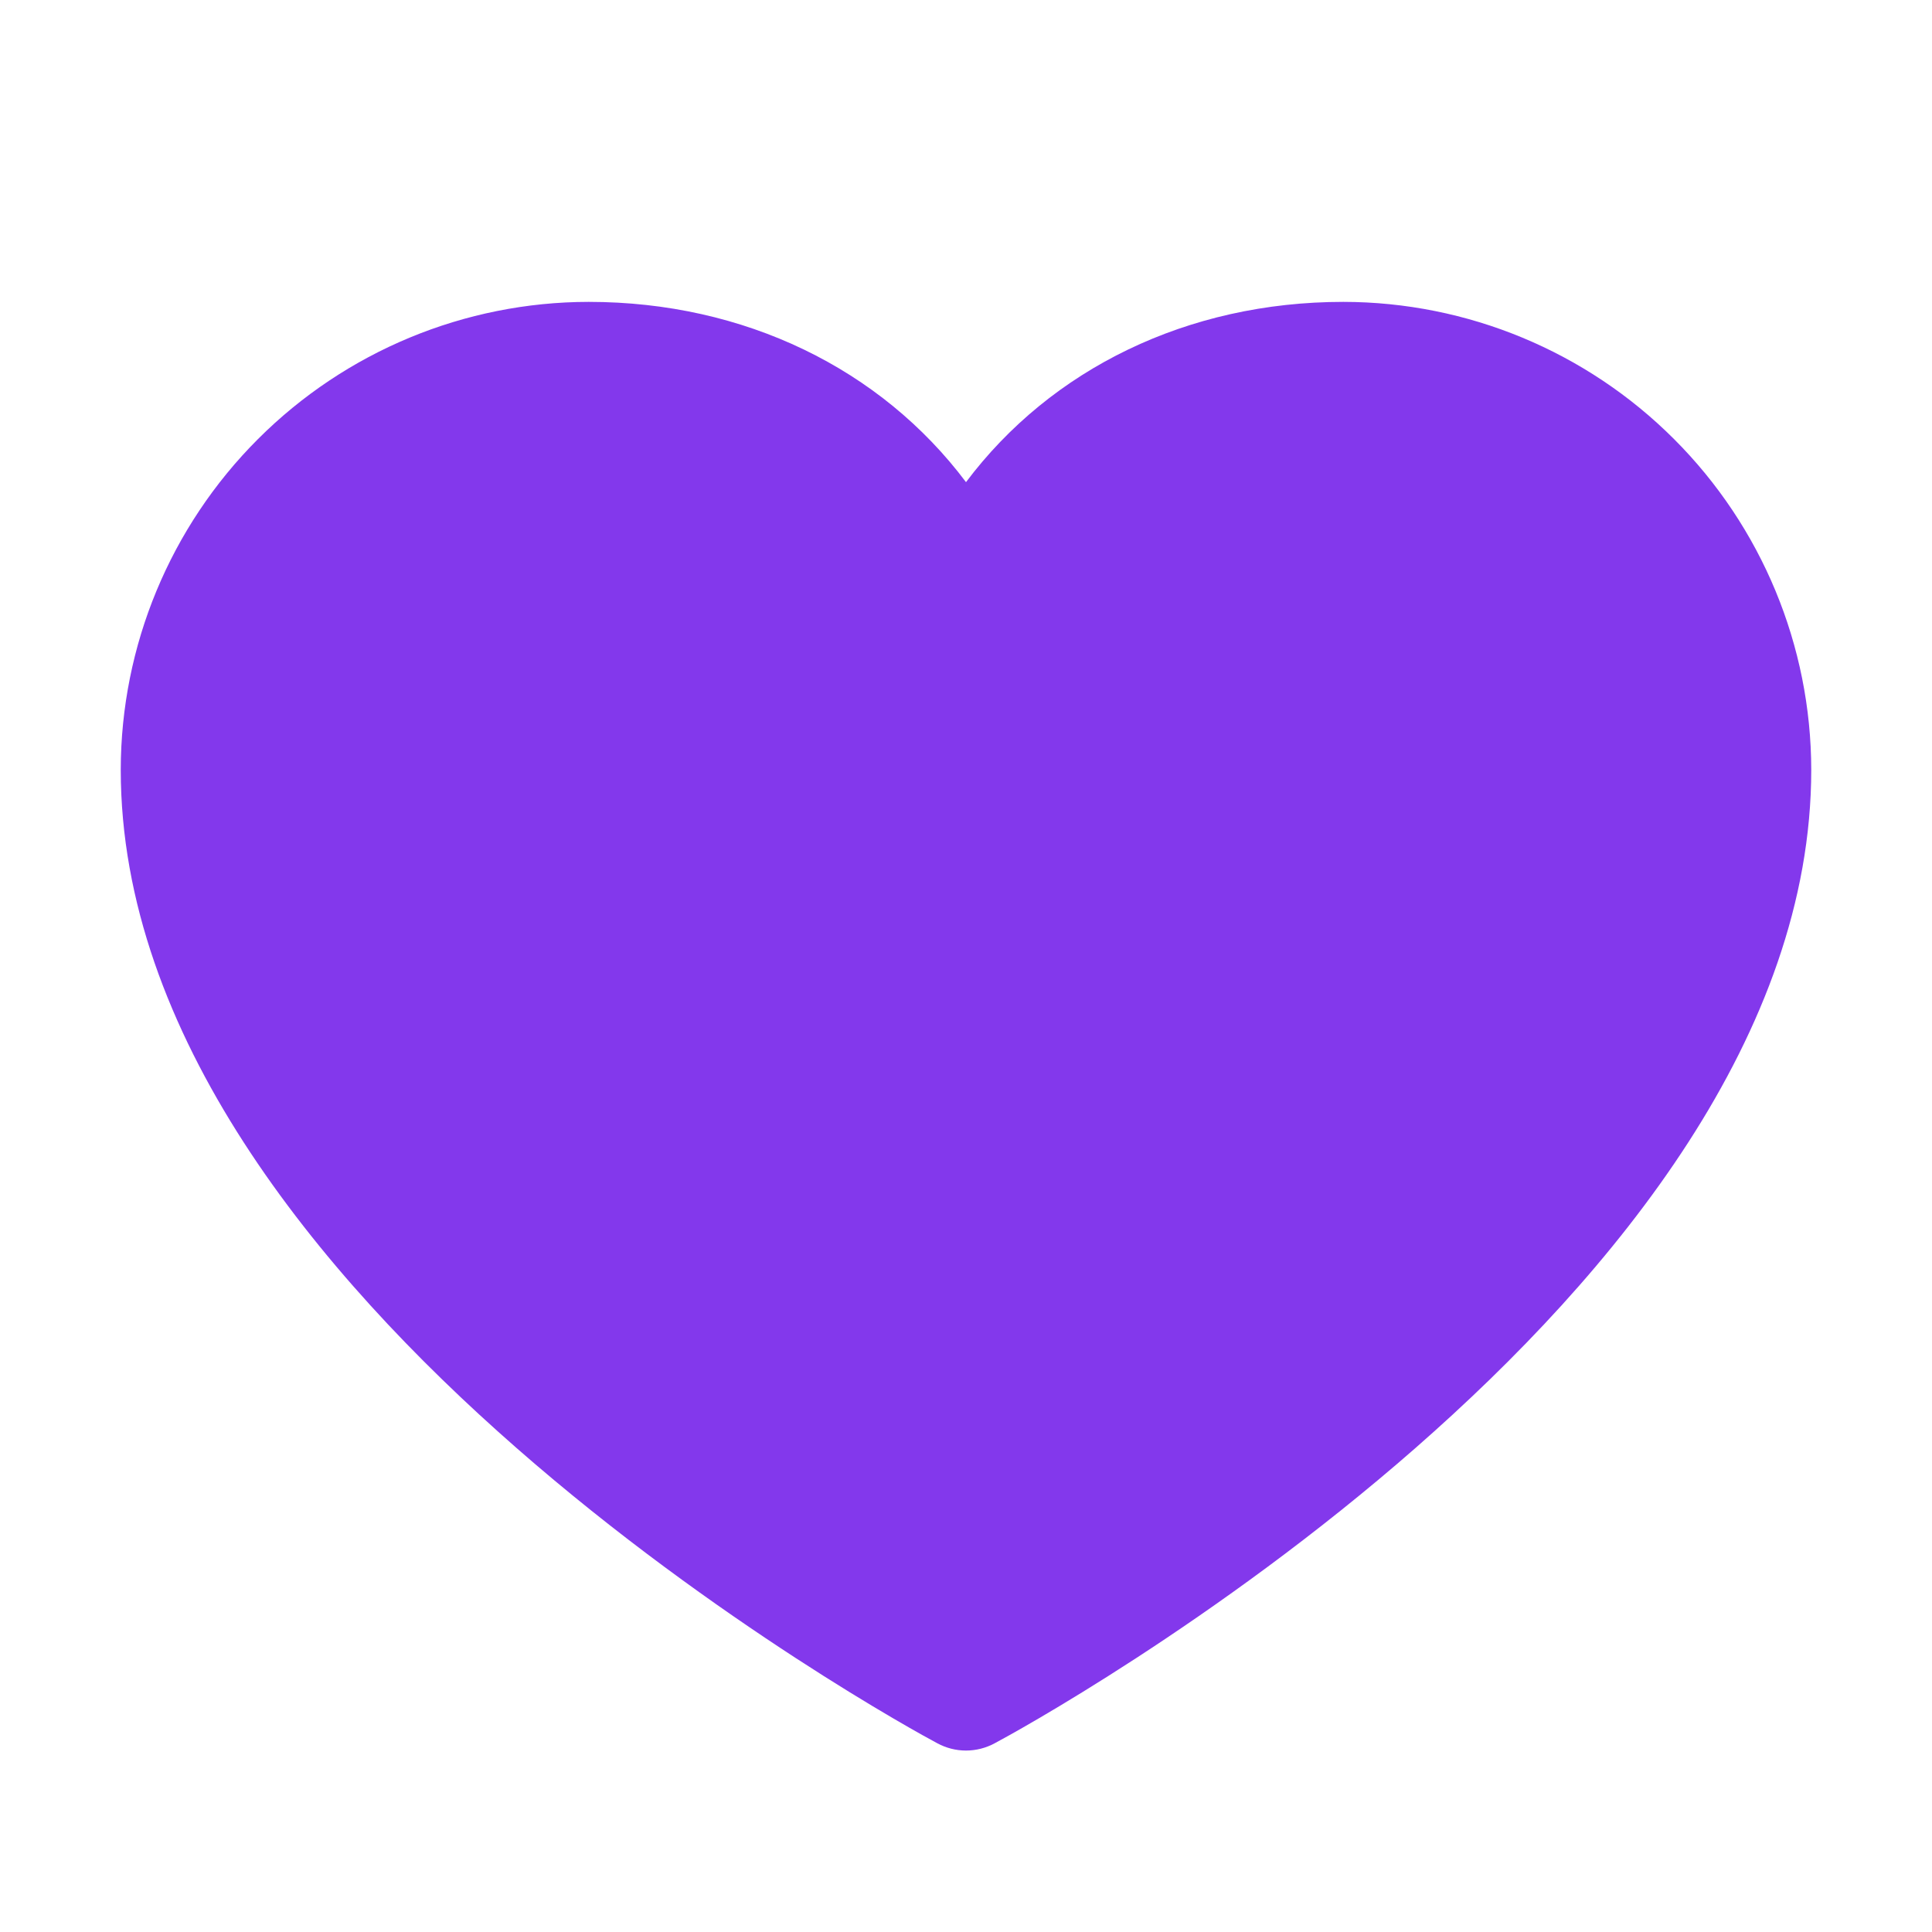
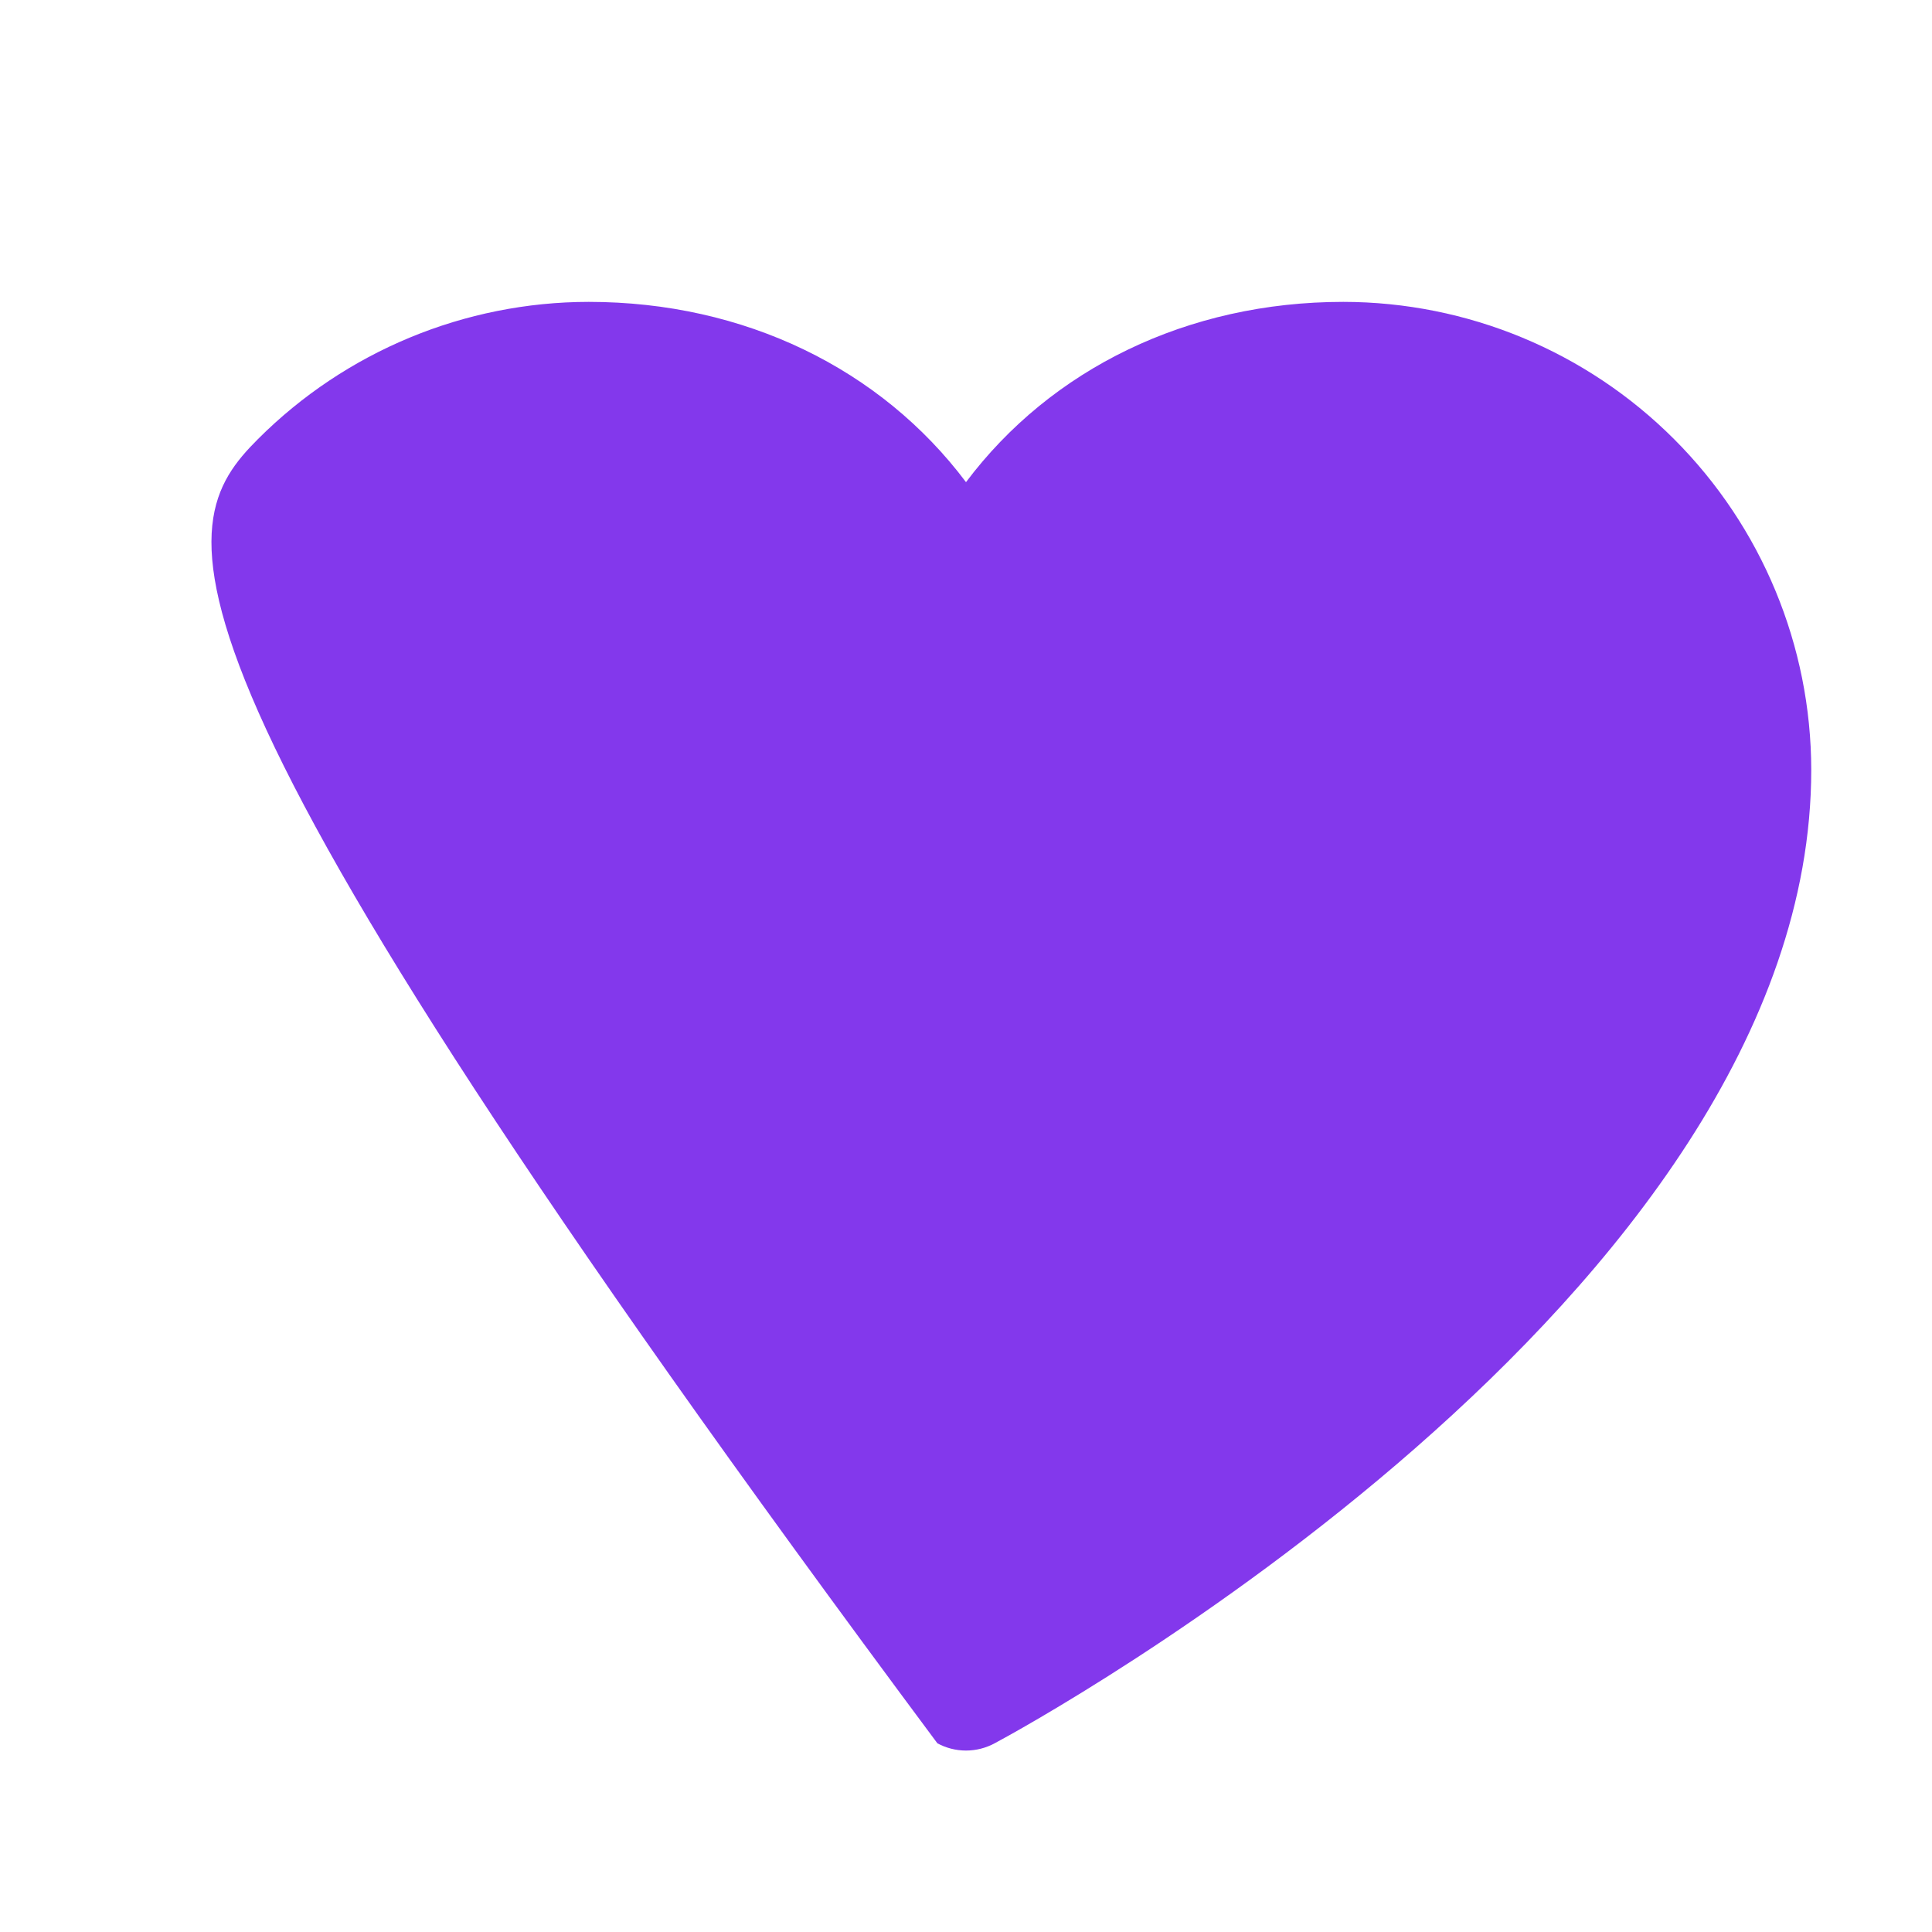
<svg xmlns="http://www.w3.org/2000/svg" width="48" height="48" viewBox="0 0 48 48" fill="none">
-   <path d="M45 19.125C45 32.25 25.539 42.874 24.711 43.312C24.492 43.43 24.248 43.492 24 43.492C23.752 43.492 23.508 43.43 23.289 43.312C22.461 42.874 3 32.25 3 19.125C3.003 16.043 4.229 13.088 6.409 10.909C8.588 8.729 11.543 7.503 14.625 7.5C18.497 7.5 21.887 9.165 24 11.979C26.113 9.165 29.503 7.5 33.375 7.5C36.457 7.503 39.412 8.729 41.591 10.909C43.771 13.088 44.996 16.043 45 19.125Z" fill="#8338EC" />
+   <path d="M45 19.125C45 32.25 25.539 42.874 24.711 43.312C24.492 43.43 24.248 43.492 24 43.492C23.752 43.492 23.508 43.43 23.289 43.312C3.003 16.043 4.229 13.088 6.409 10.909C8.588 8.729 11.543 7.503 14.625 7.5C18.497 7.5 21.887 9.165 24 11.979C26.113 9.165 29.503 7.5 33.375 7.5C36.457 7.503 39.412 8.729 41.591 10.909C43.771 13.088 44.996 16.043 45 19.125Z" fill="#8338EC" />
</svg>